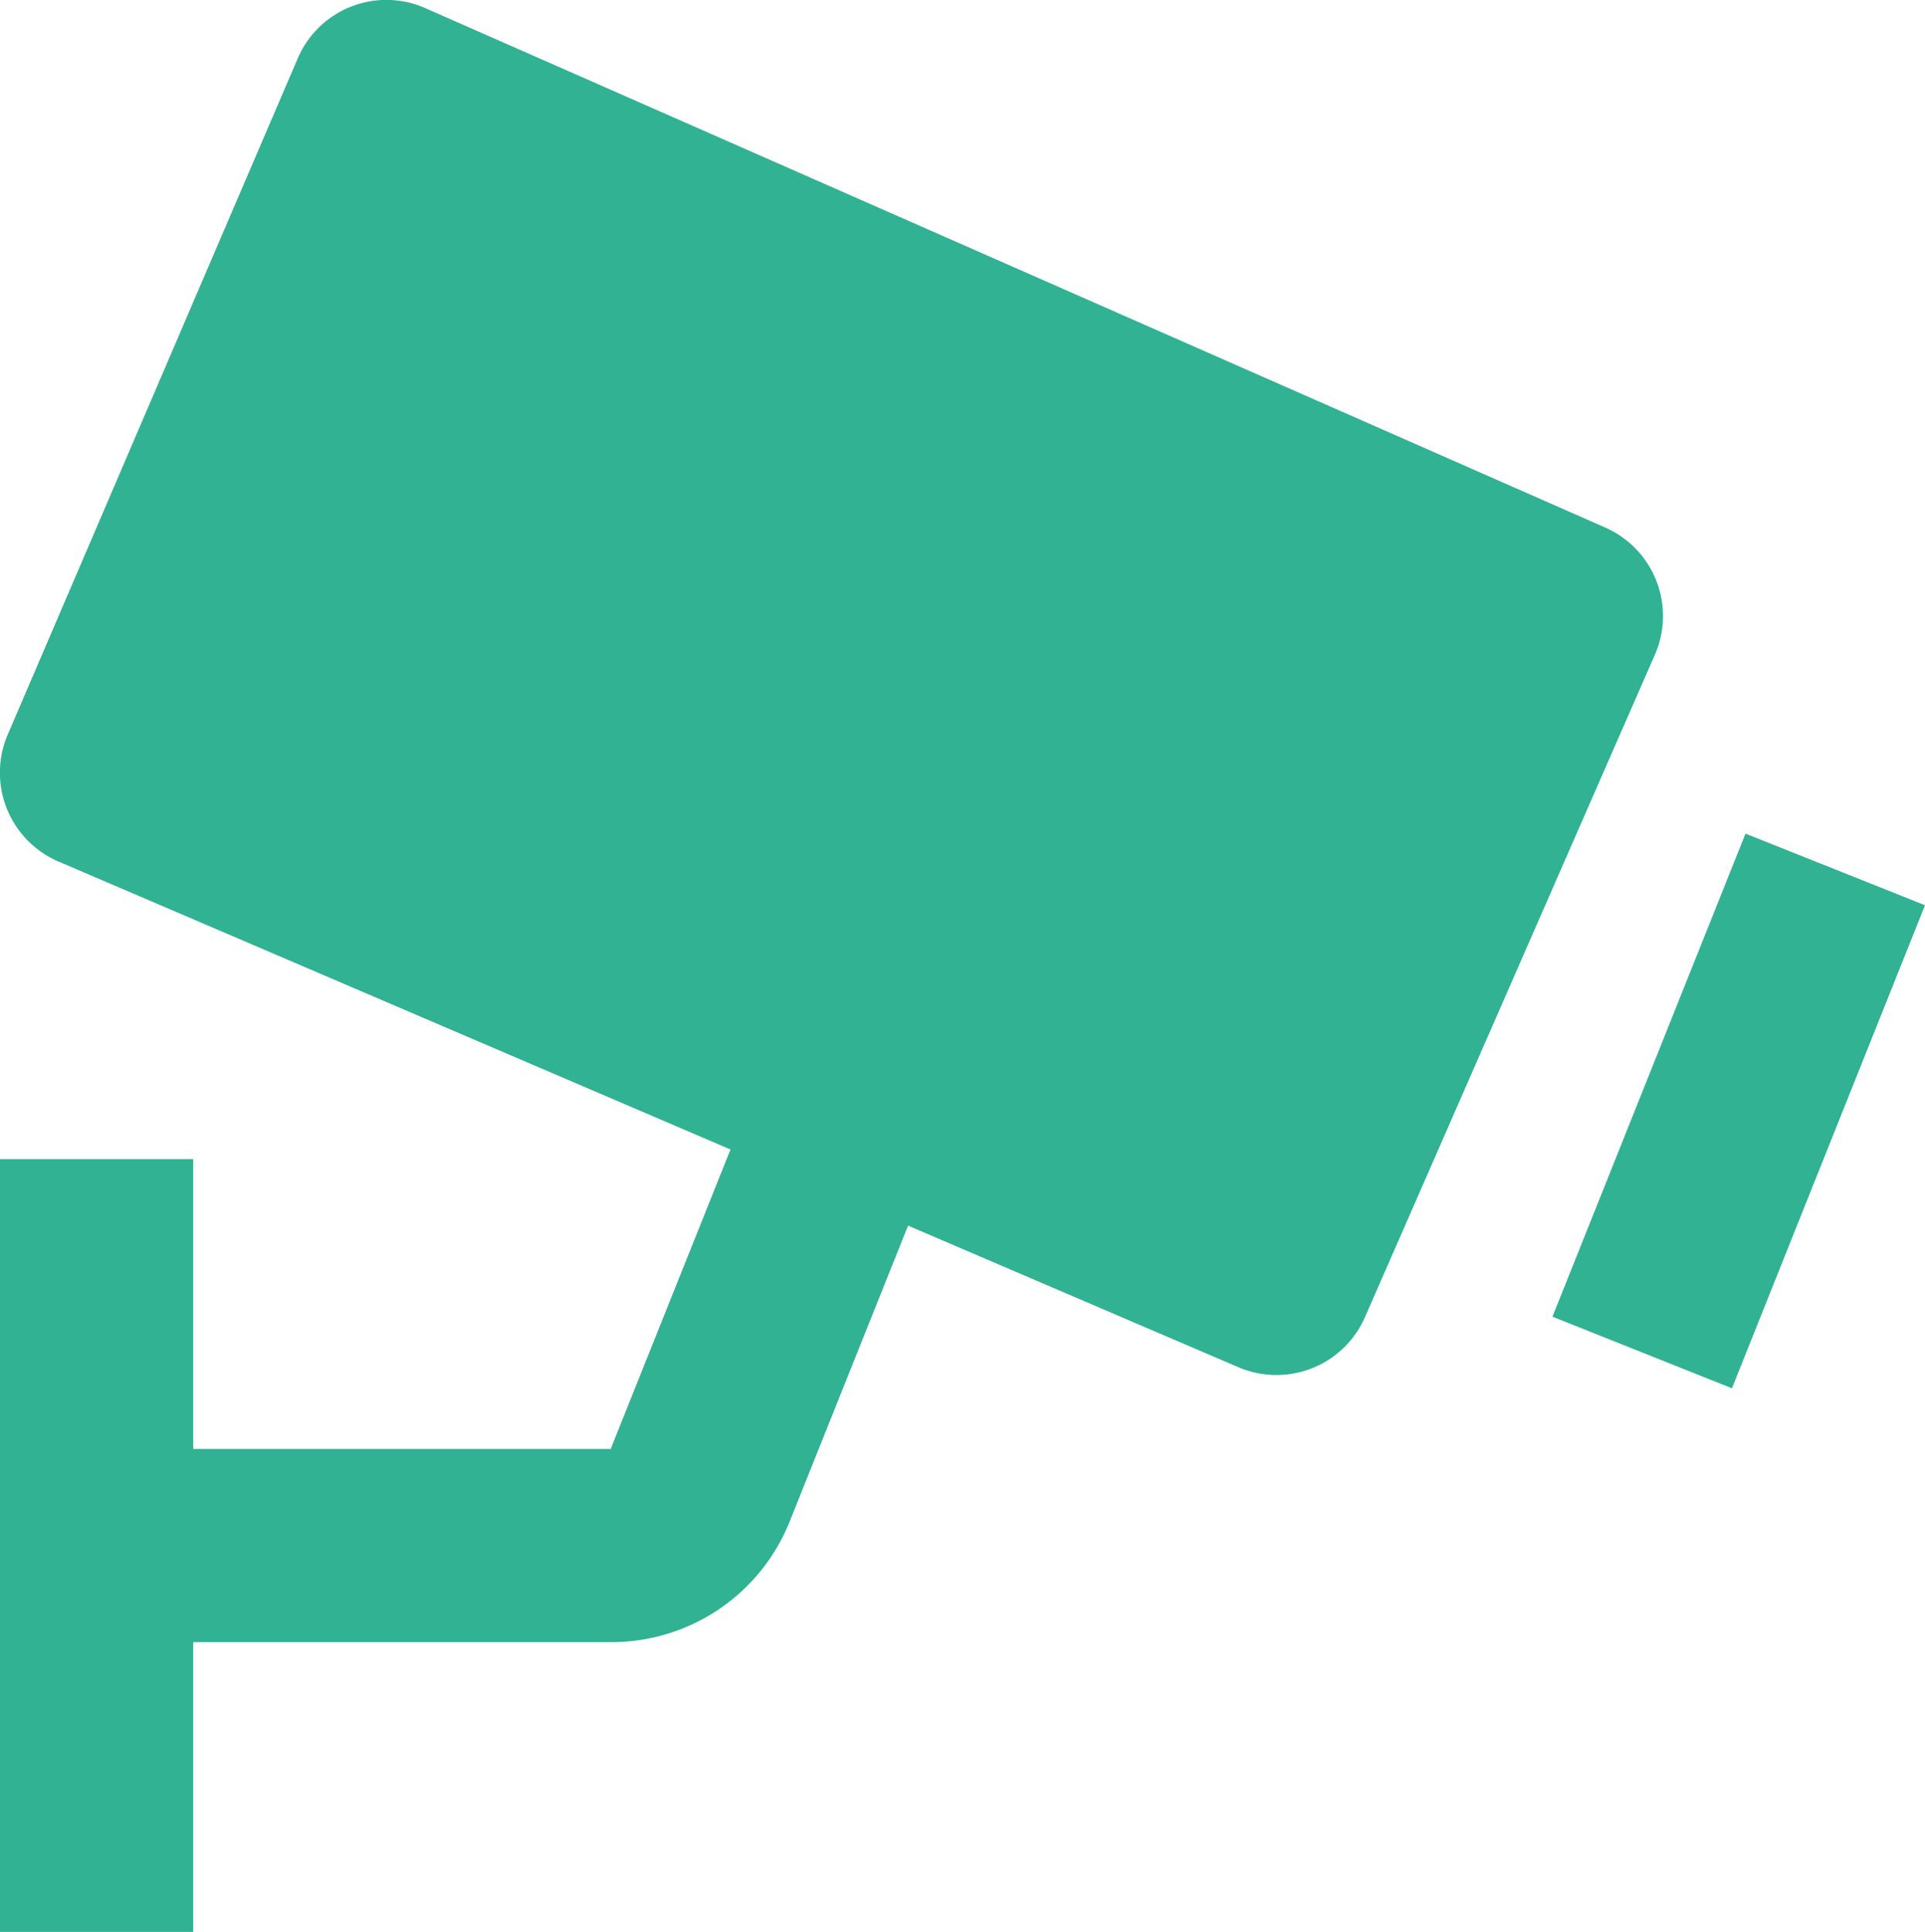
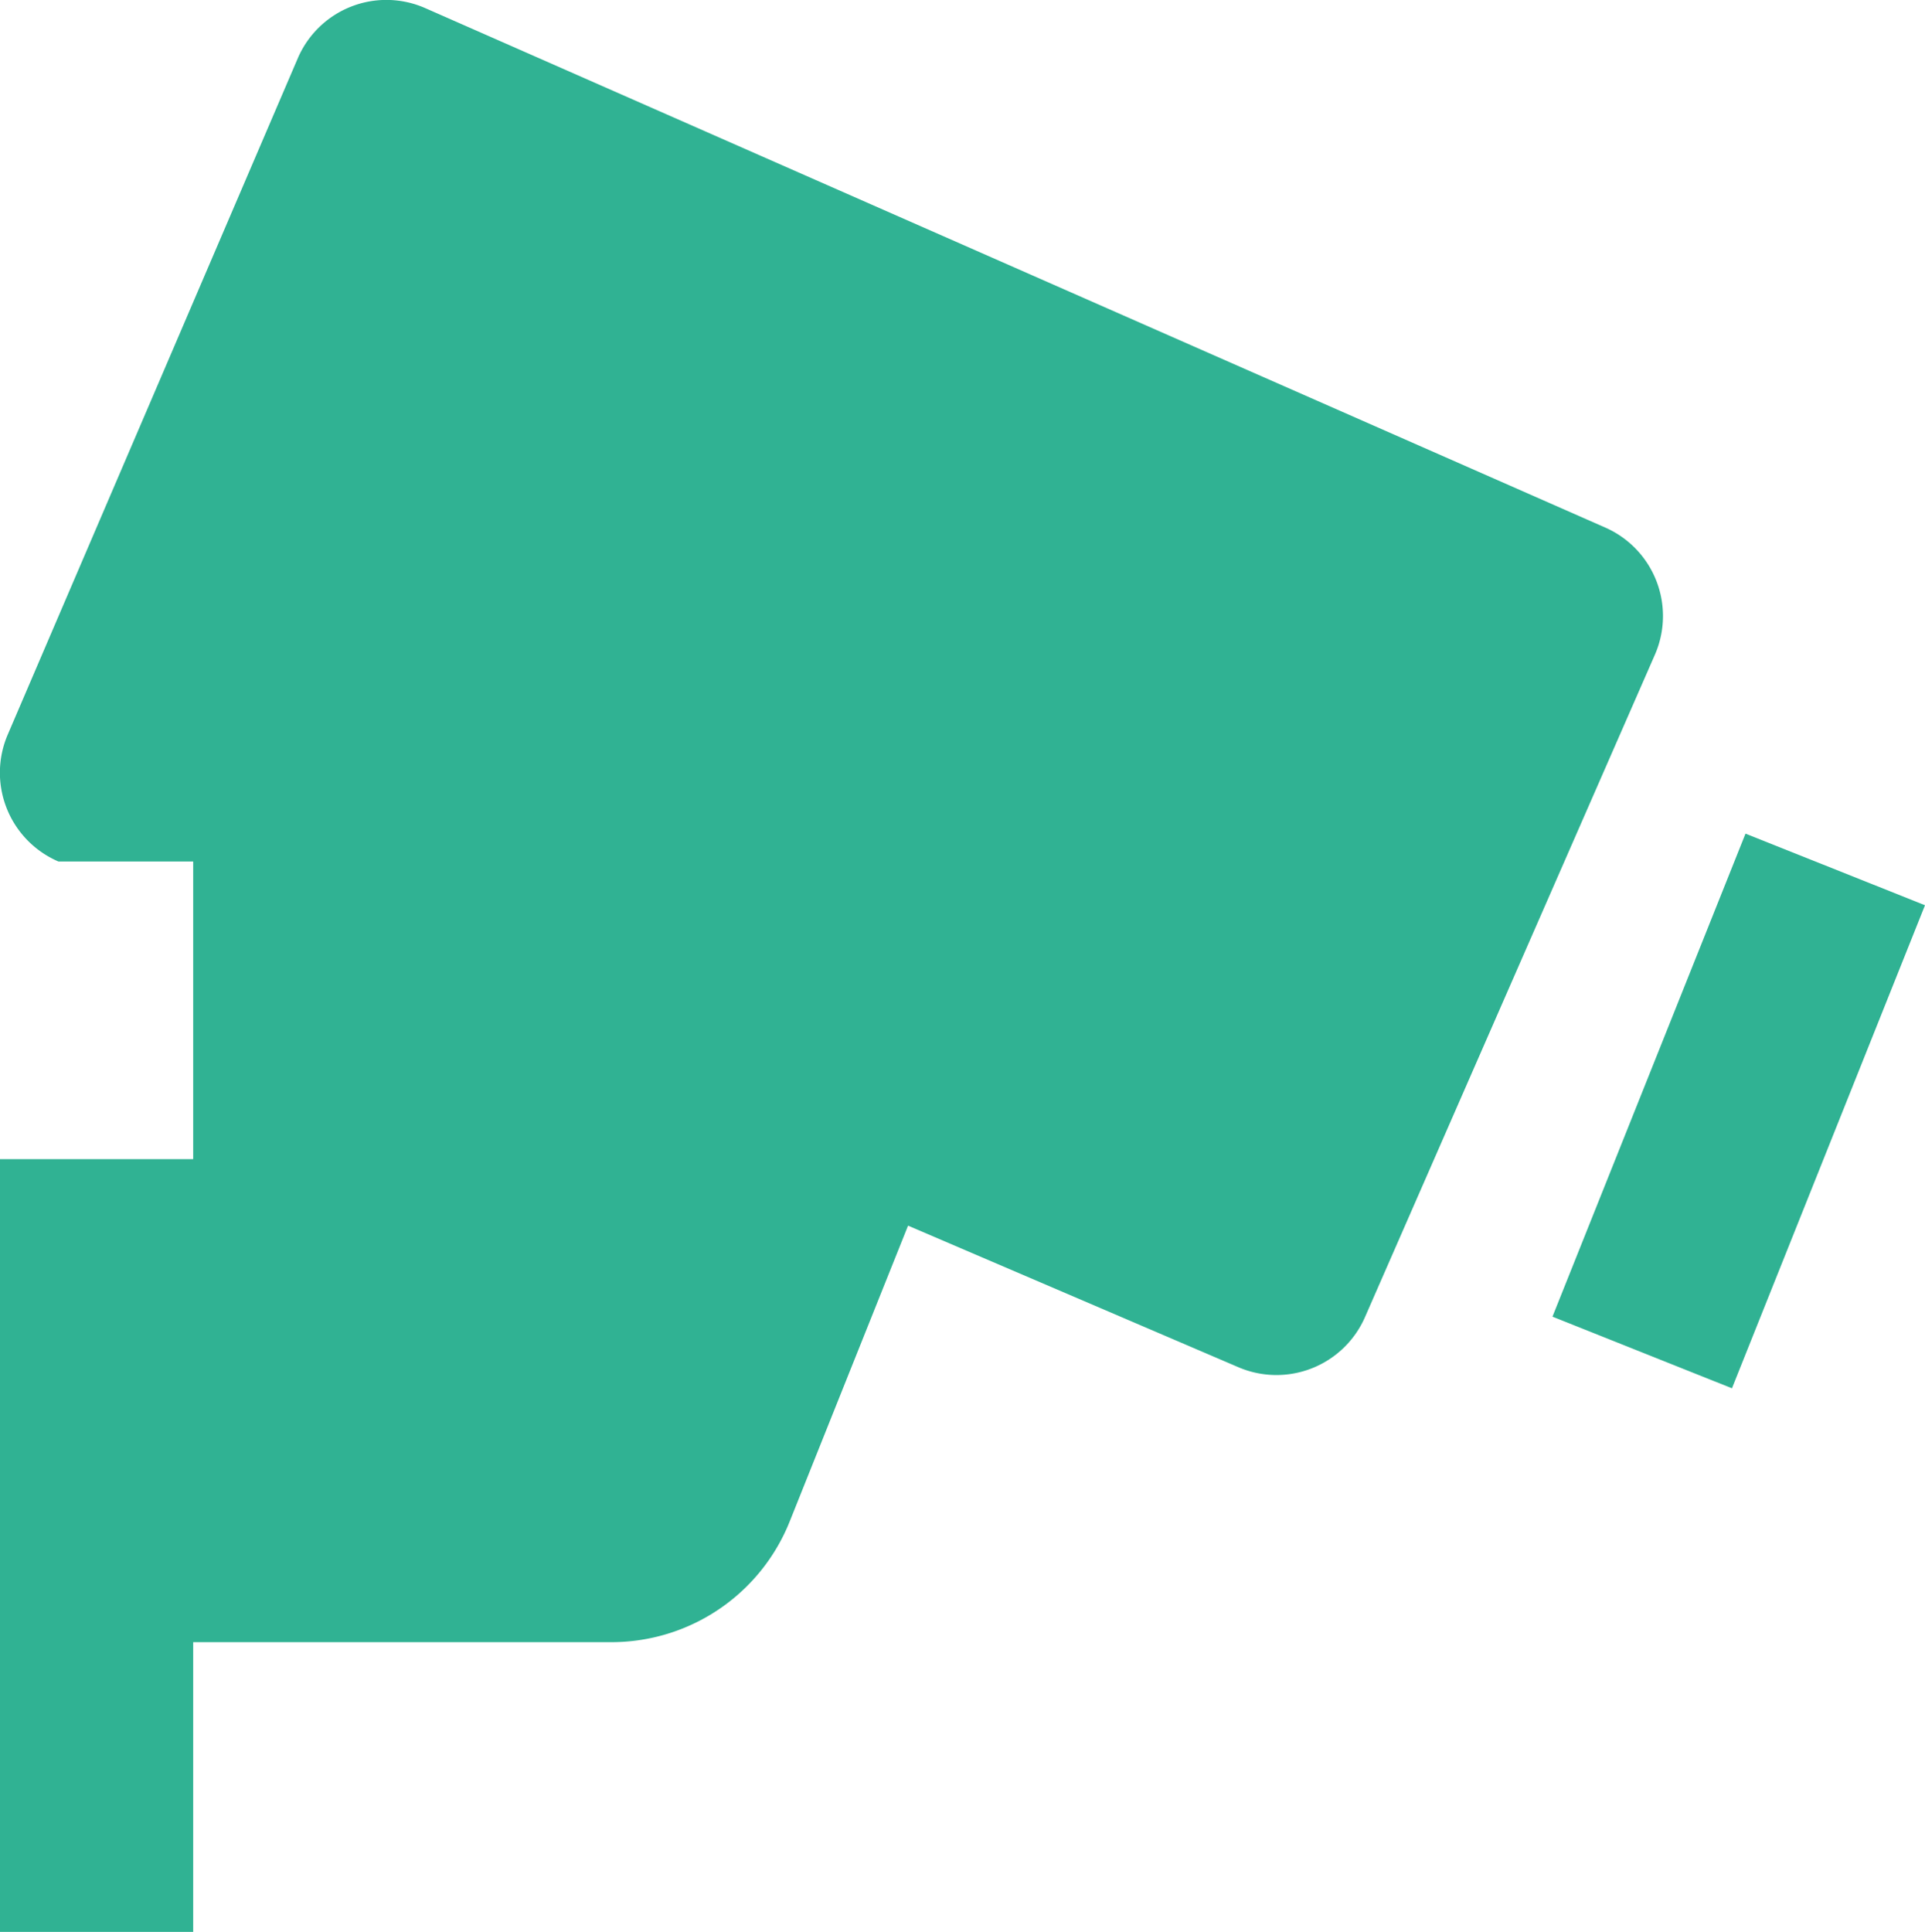
<svg xmlns="http://www.w3.org/2000/svg" width="25" height="25.09" viewBox="0 0 25 25.09">
  <g id="bxs-cctv" transform="translate(-4 -4.001)">
-     <path id="패스_7982" data-name="패스 7982" d="M24.847,10.852,9.524,4.107a1.252,1.252,0,0,0-1.658.654L4.1,13.542a1.255,1.255,0,0,0,.659,1.647l8.728,3.74-1.556,3.889H6.509V19.054H4V29.09H6.509V25.327h5.423a2.493,2.493,0,0,0,2.328-1.578l1.533-3.831,4.289,1.838a1.255,1.255,0,0,0,1.645-.65l3.764-8.6A1.255,1.255,0,0,0,24.847,10.852ZM26.493,22.03,24.162,21.1l2.507-6.273,2.331.93Z" transform="translate(0)" fill="#30b293" />
+     <path id="패스_7982" data-name="패스 7982" d="M24.847,10.852,9.524,4.107a1.252,1.252,0,0,0-1.658.654L4.1,13.542a1.255,1.255,0,0,0,.659,1.647H6.509V19.054H4V29.09H6.509V25.327h5.423a2.493,2.493,0,0,0,2.328-1.578l1.533-3.831,4.289,1.838a1.255,1.255,0,0,0,1.645-.65l3.764-8.6A1.255,1.255,0,0,0,24.847,10.852ZM26.493,22.03,24.162,21.1l2.507-6.273,2.331.93Z" transform="translate(0)" fill="#30b293" />
  </g>
</svg>